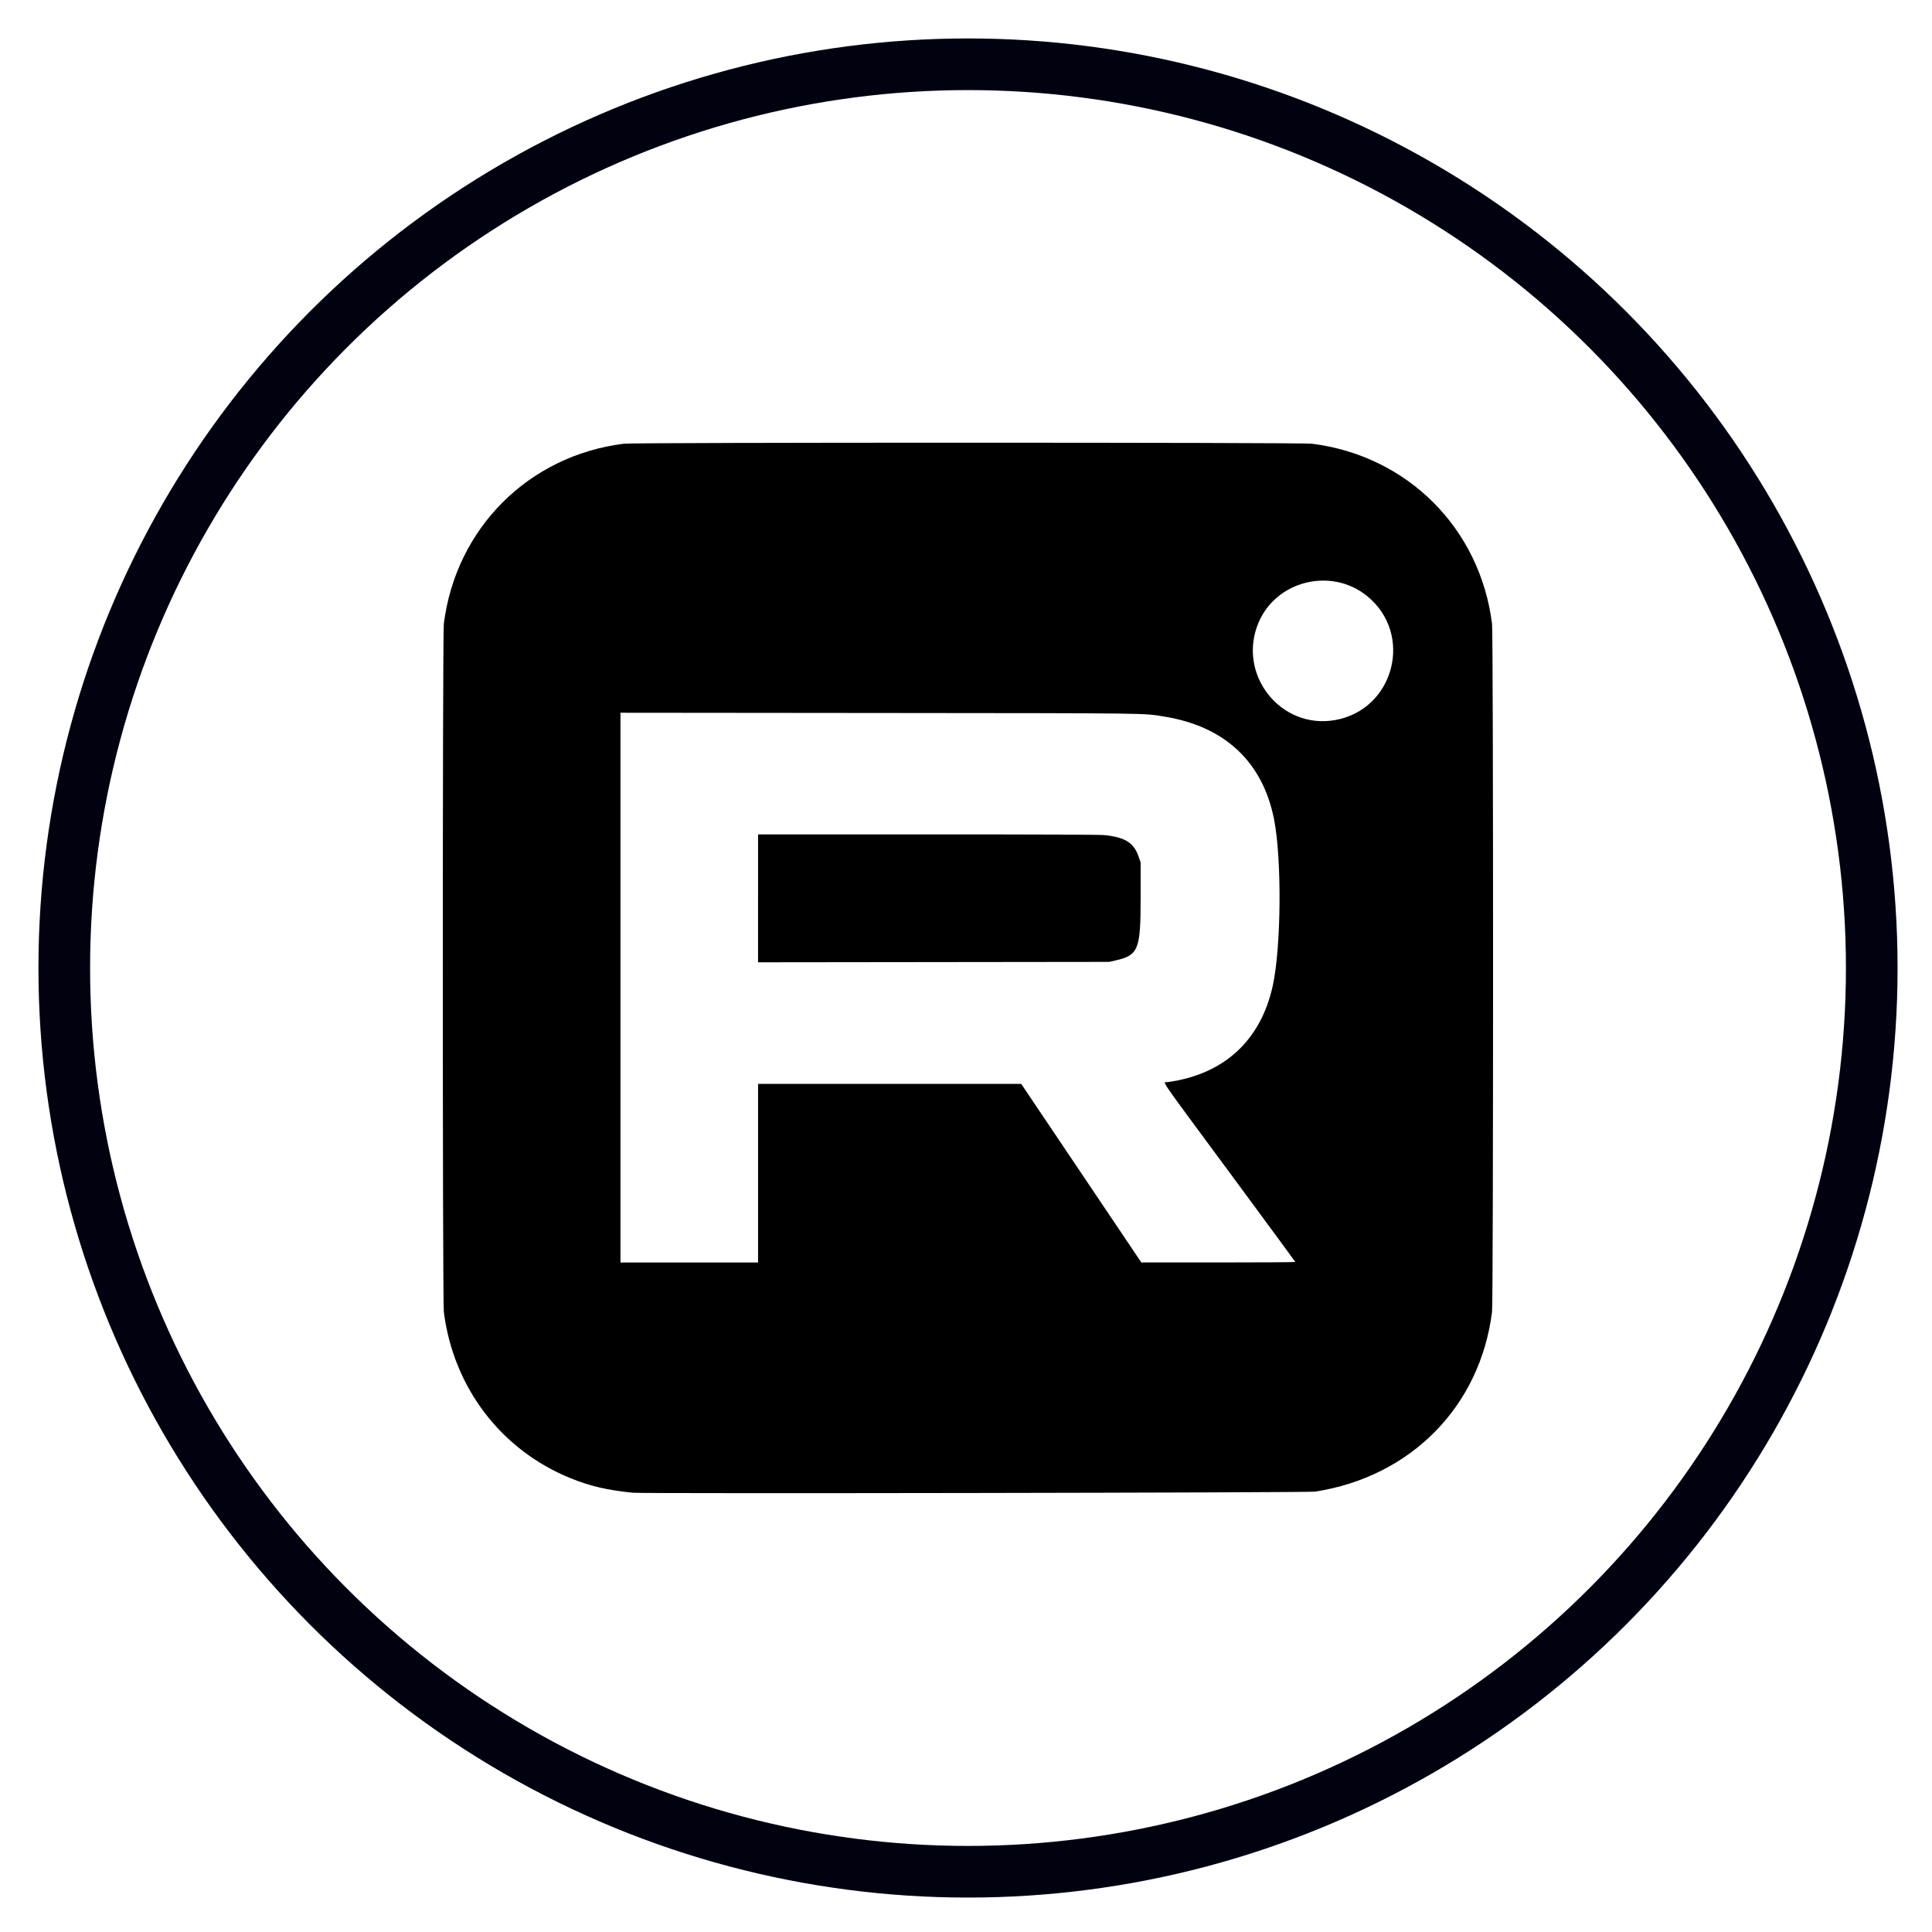
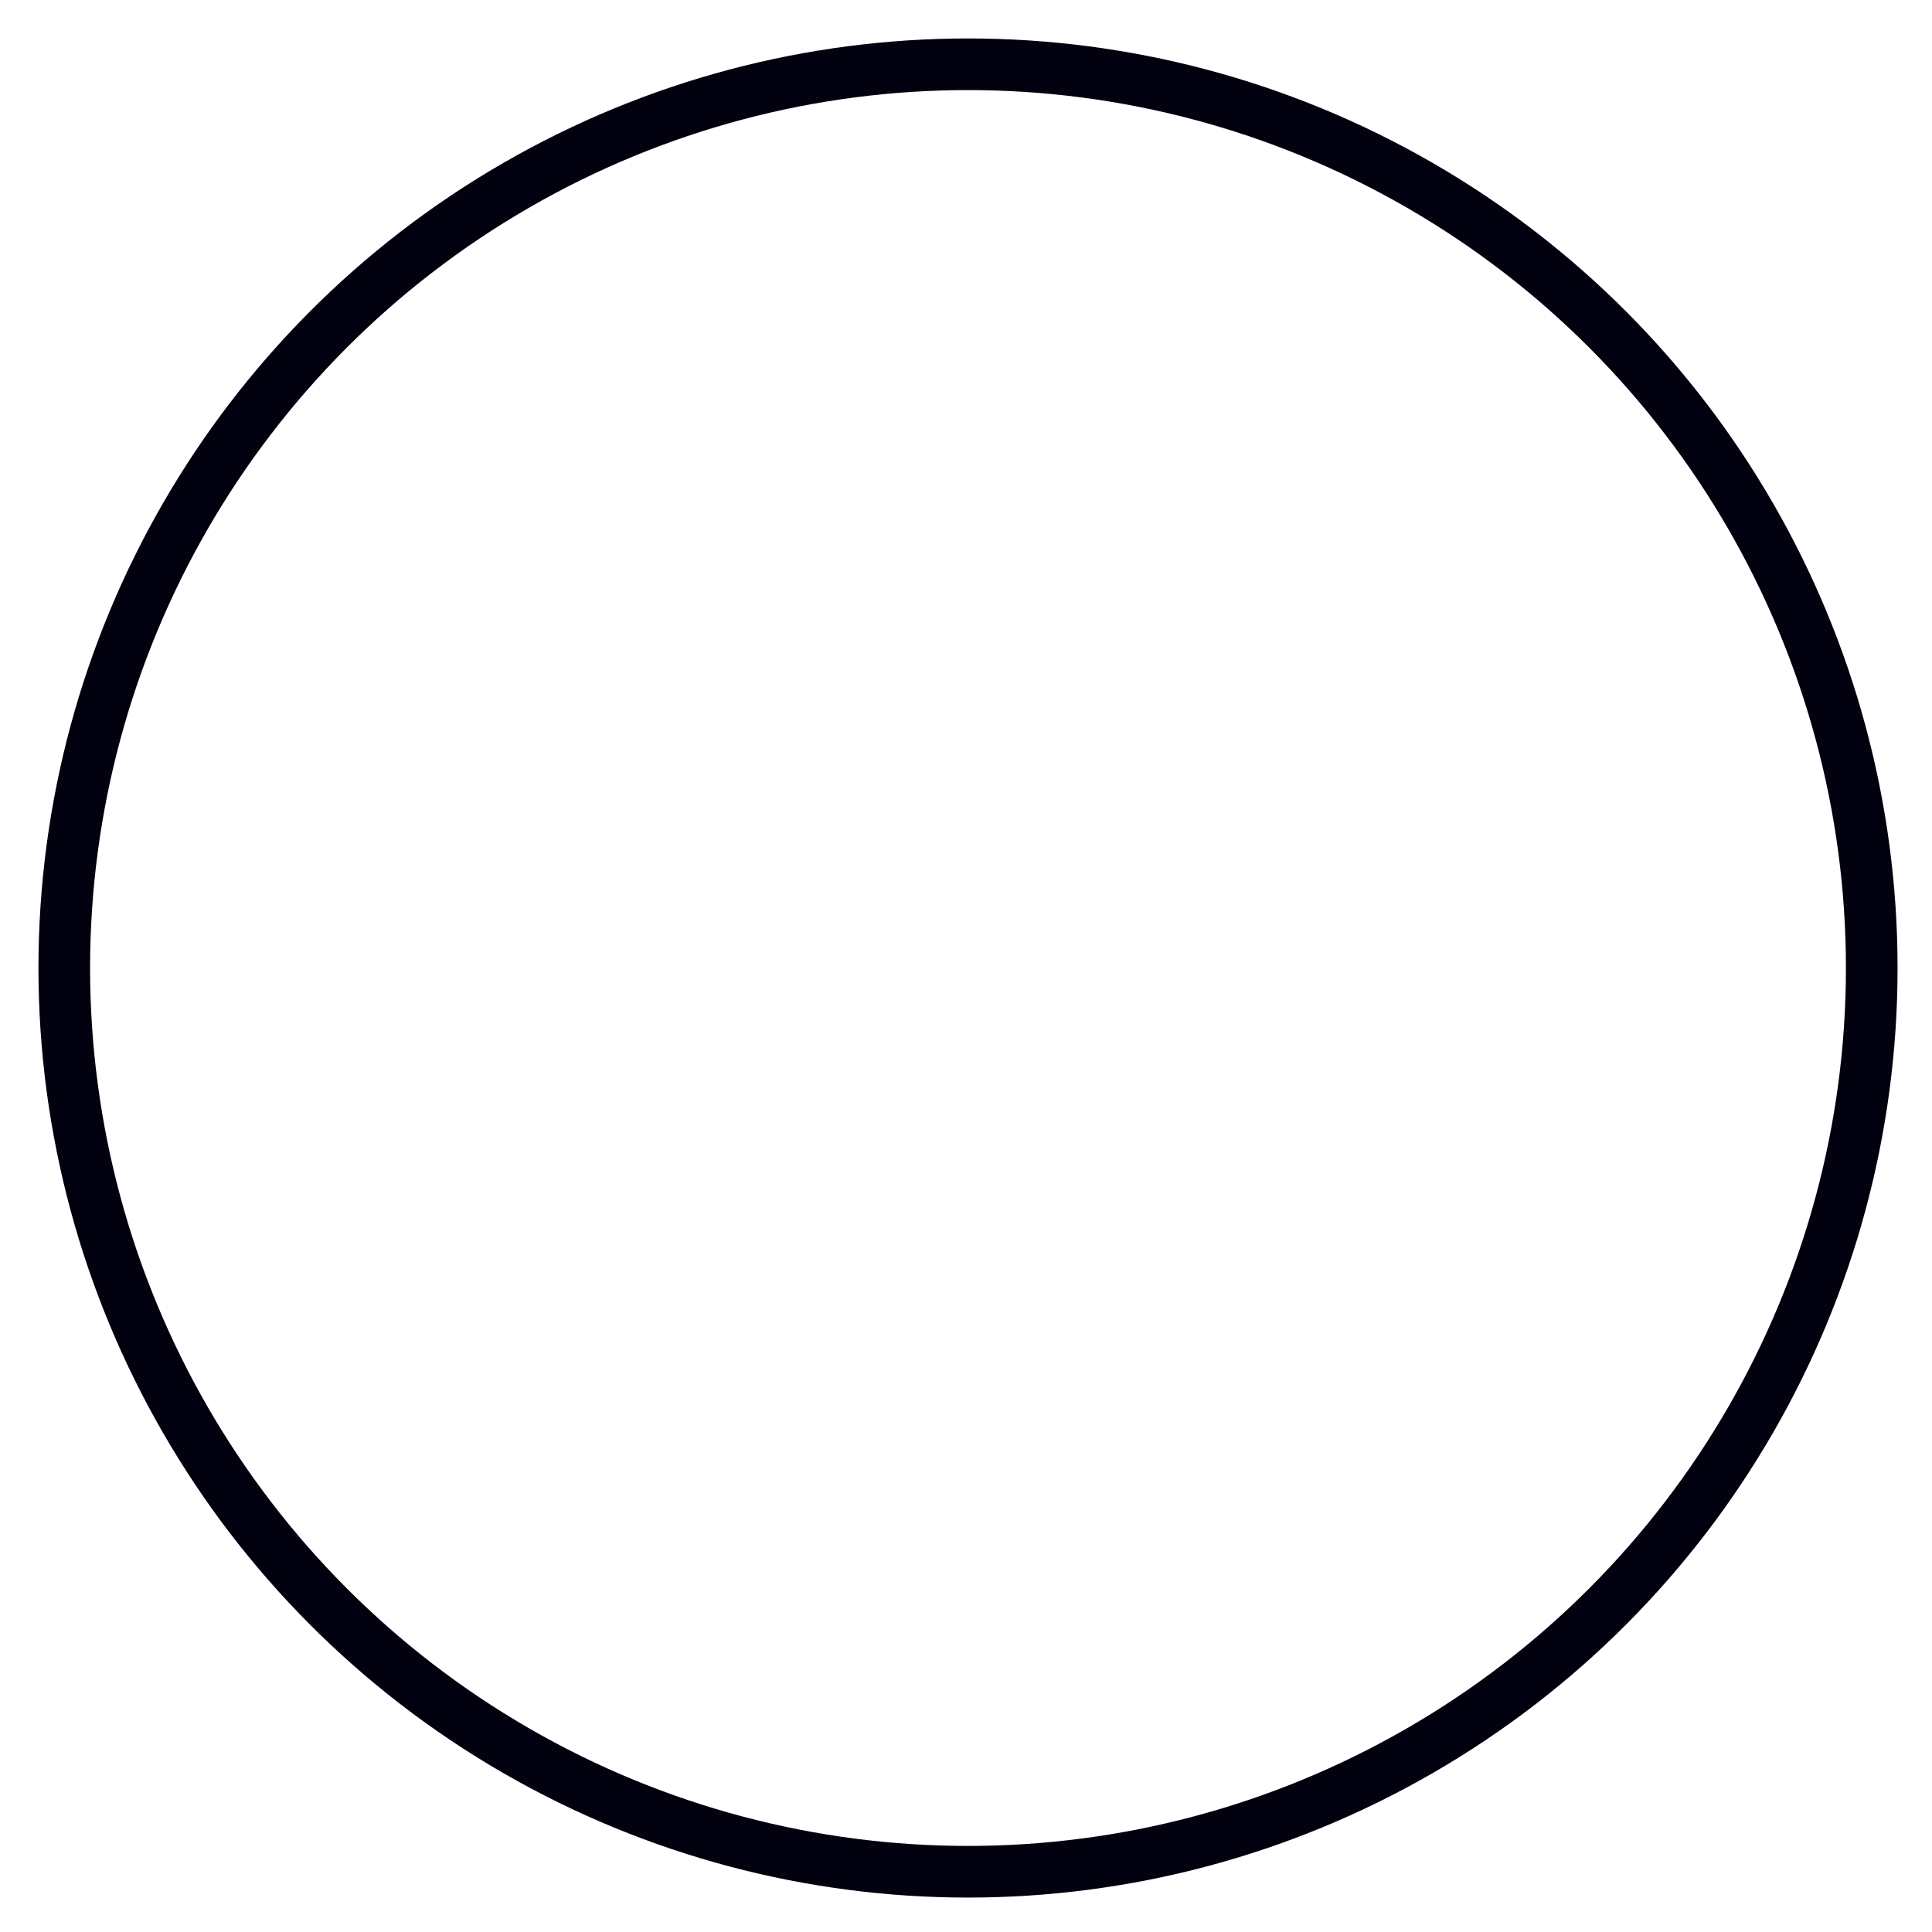
<svg xmlns="http://www.w3.org/2000/svg" xmlns:ns1="http://sodipodi.sourceforge.net/DTD/sodipodi-0.dtd" xmlns:ns2="http://www.inkscape.org/namespaces/inkscape" version="1.1" id="svg1" width="150" height="150" viewBox="0 0 150 150" ns1:docname="logo-rutube-svg-150.svg" ns2:version="1.3.2 (091e20e, 2023-11-25, custom)">
  <defs id="defs1" />
  <ns1:namedview id="namedview1" pagecolor="#ffffff" bordercolor="#000000" borderopacity="0.25" ns2:showpageshadow="2" ns2:pageopacity="0.0" ns2:pagecheckerboard="0" ns2:deskcolor="#d1d1d1" ns2:zoom="2" ns2:cx="62.25" ns2:cy="170.75" ns2:window-width="1920" ns2:window-height="1027" ns2:window-x="-8" ns2:window-y="-8" ns2:window-maximized="1" ns2:current-layer="g1" />
  <g ns2:groupmode="layer" ns2:label="Image" id="g1" transform="matrix(0.132,0,0,0.132,9.156,9.156)" style="stroke-width:7.594">
    <g id="g2" transform="matrix(1.635,0,0,1.635,-317.544,-317.544)" style="stroke-width:4.644">
-       <path style="display:inline;fill:#000000;fill-opacity:1;stroke-width:4.644" d="m 379.5,688.796 c -9.185,-0.915 -15.402,-2.363 -22.471,-5.233 -25.007,-10.155 -42.164,-32.687 -45.574,-59.852 -0.488,-3.886 -0.488,-243.614 0,-247.5 4.315,-34.365 30.486,-60.538 64.795,-64.799 3.902,-0.485 243.639,-0.481 247.5,0.004 34.379,4.316 60.479,30.417 64.795,64.795 0.488,3.886 0.488,243.614 0,247.5 -4.275,34.053 -29.163,59.332 -63.687,64.687 -2.498,0.387 -241.571,0.776 -245.359,0.399 z m 45,-114.961 v -32.125 h 47.333 47.333 l 21.604,32.121 21.604,32.121 27.688,0.004 c 15.228,0.003 27.686,-0.08 27.685,-0.183 -0.003,-0.103 -10.633,-14.578 -23.625,-32.167 -26.51,-35.889 -24.042,-32.291 -22.31,-32.527 20.186,-2.75 33.415,-14.818 37.809,-34.49 3.083,-13.803 3.343,-45.784 0.489,-60.128 -4.107,-20.639 -17.762,-33.395 -39.486,-36.884 -7.879,-1.266 -2.513,-1.198 -102.562,-1.291 L 375,408.198 v 98.881 98.881 h 24.75 24.75 z m 0,-98.87 V 451.961 h 61.135 c 40.544,0 61.953,0.087 63.562,0.26 7.412,0.793 10.529,2.783 12.232,7.811 l 0.696,2.054 v 12.875 c 0,18.46 -0.793,20.432 -8.979,22.334 l -2.271,0.528 -63.188,0.074 -63.188,0.074 z m 207.53,-64.122 c 21.432,-3.753 28.442,-31.065 11.473,-44.7 -12.908,-10.371 -32.693,-5.425 -39.011,9.752 -7.707,18.514 7.946,38.379 27.539,34.947 z" id="path2" />
-     </g>
+       </g>
    <circle style="opacity:1;fill:#000000;fill-opacity:0;stroke:#00000f;stroke-width:30.375;stroke-linecap:round;stroke-linejoin:round;stroke-dasharray:none;stroke-opacity:0.996" id="path27" cx="500" cy="500" r="531.562" />
  </g>
</svg>